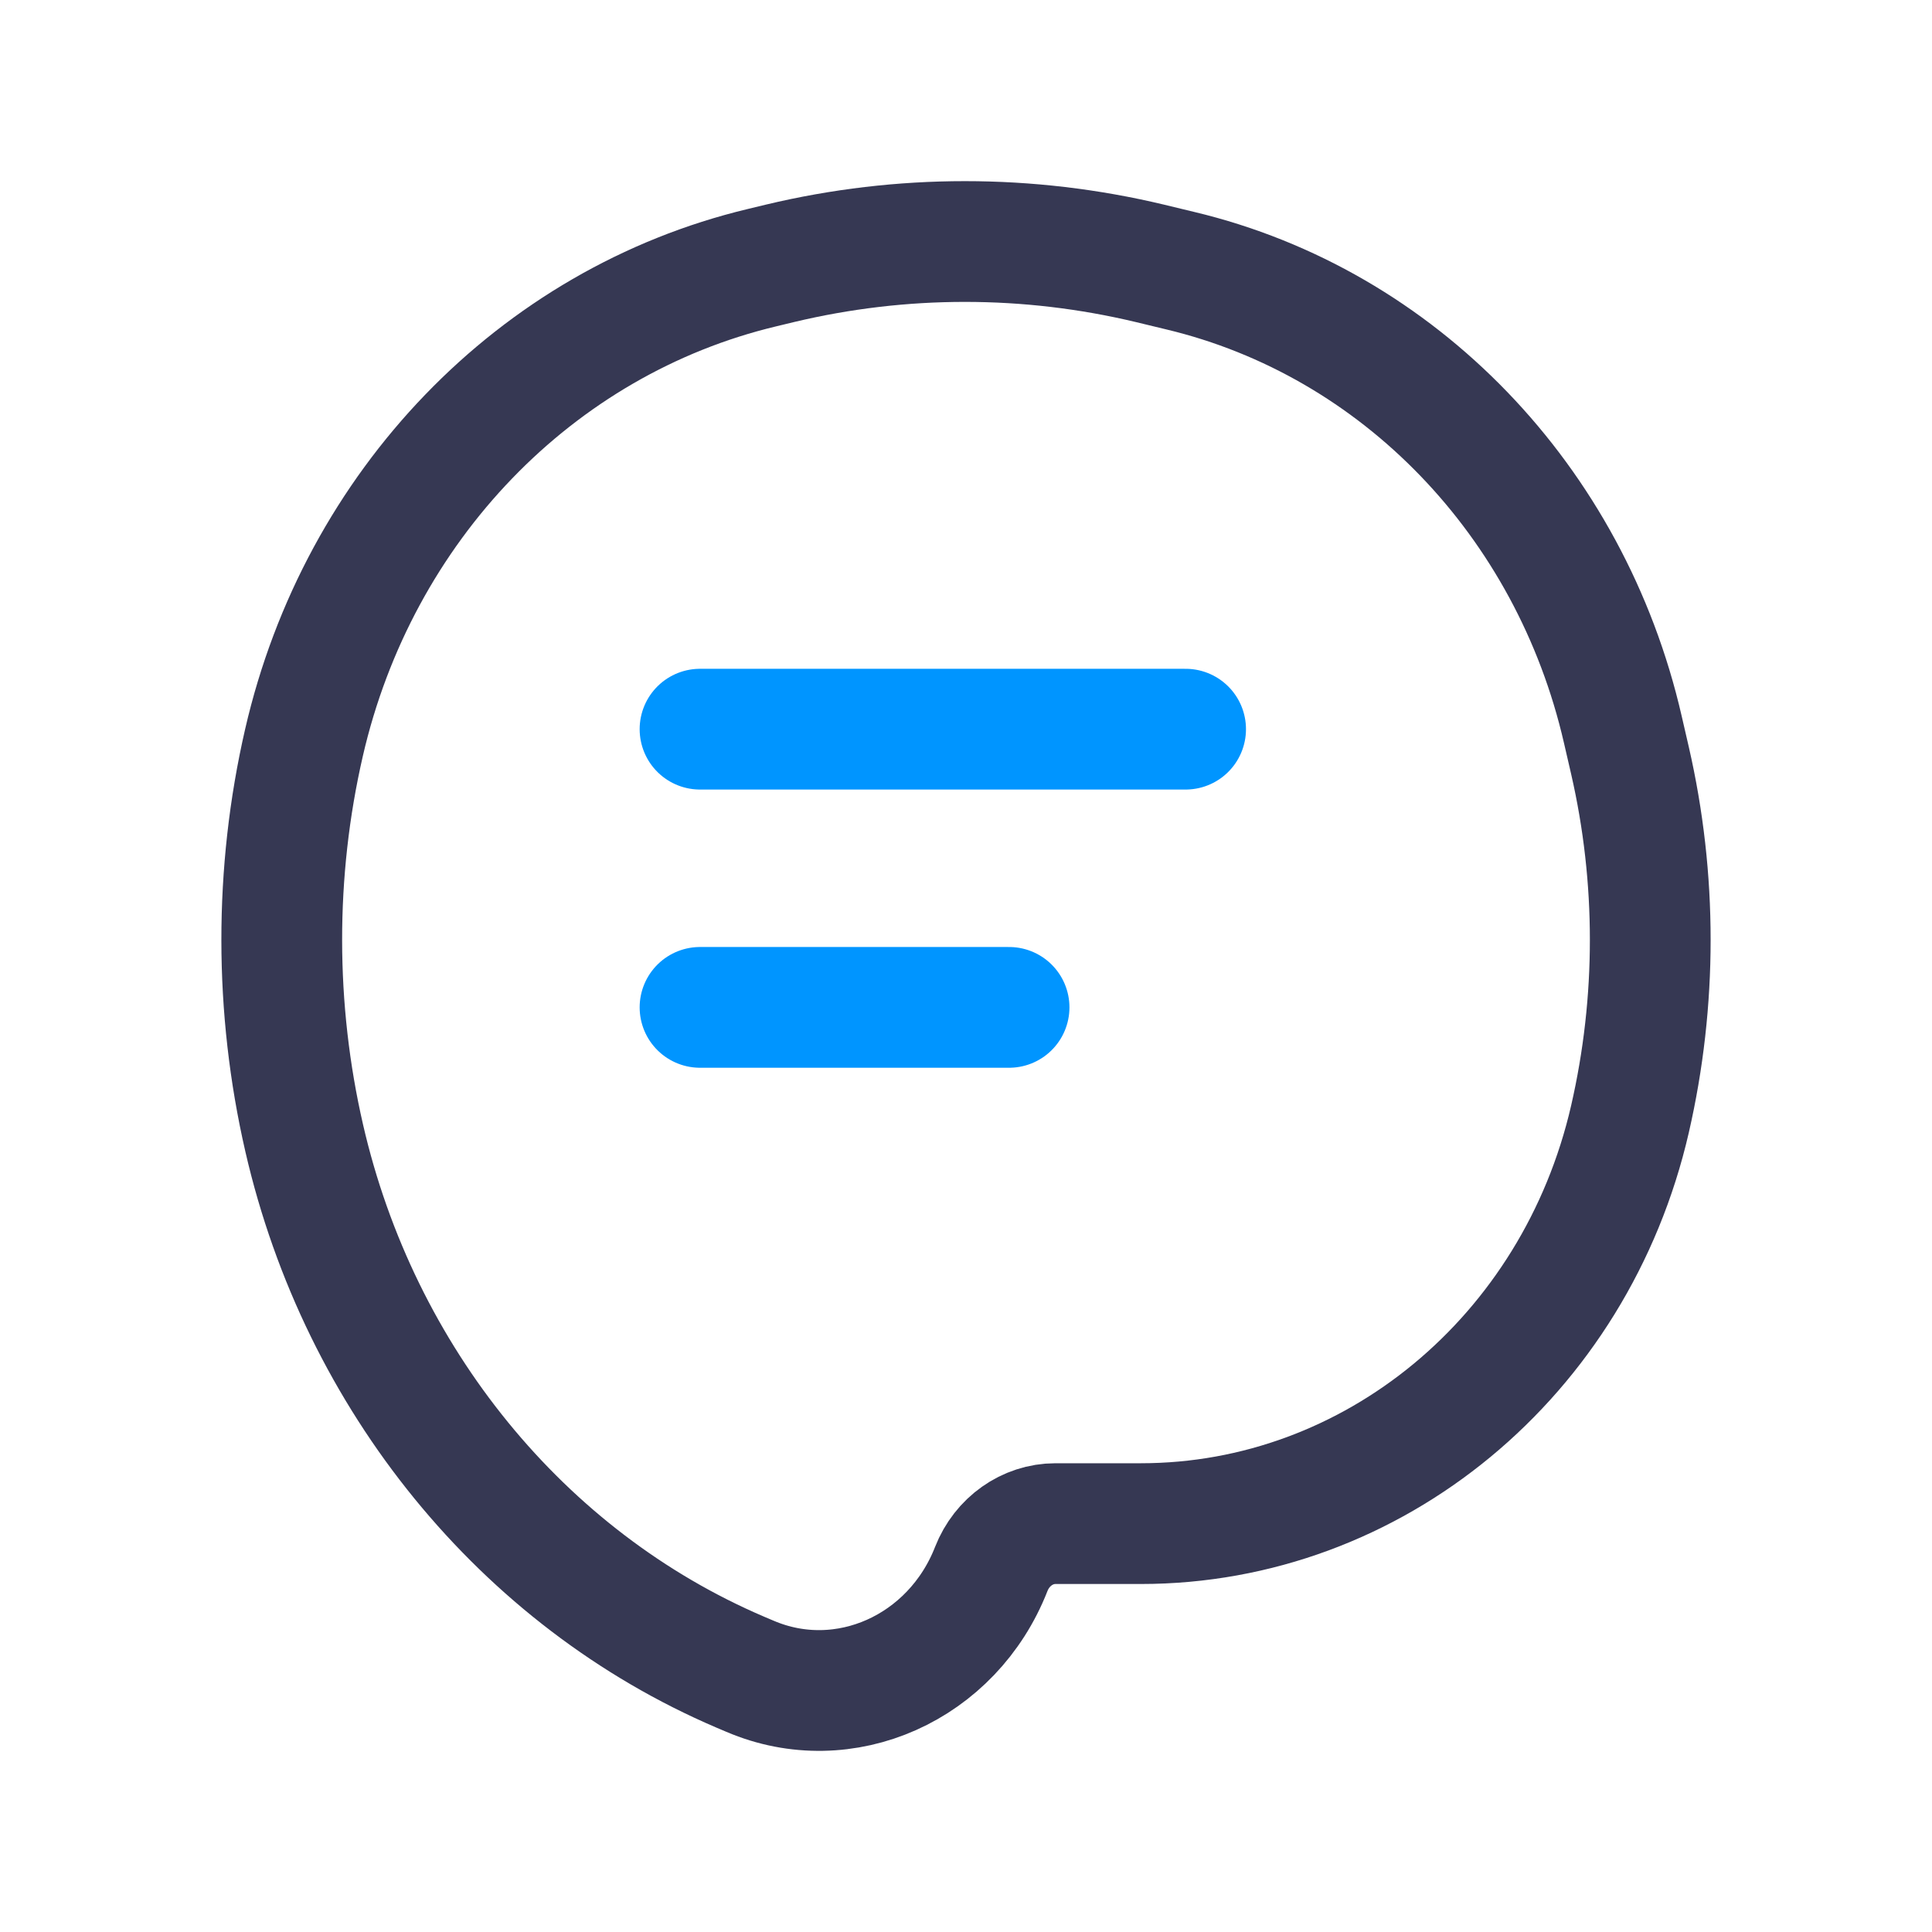
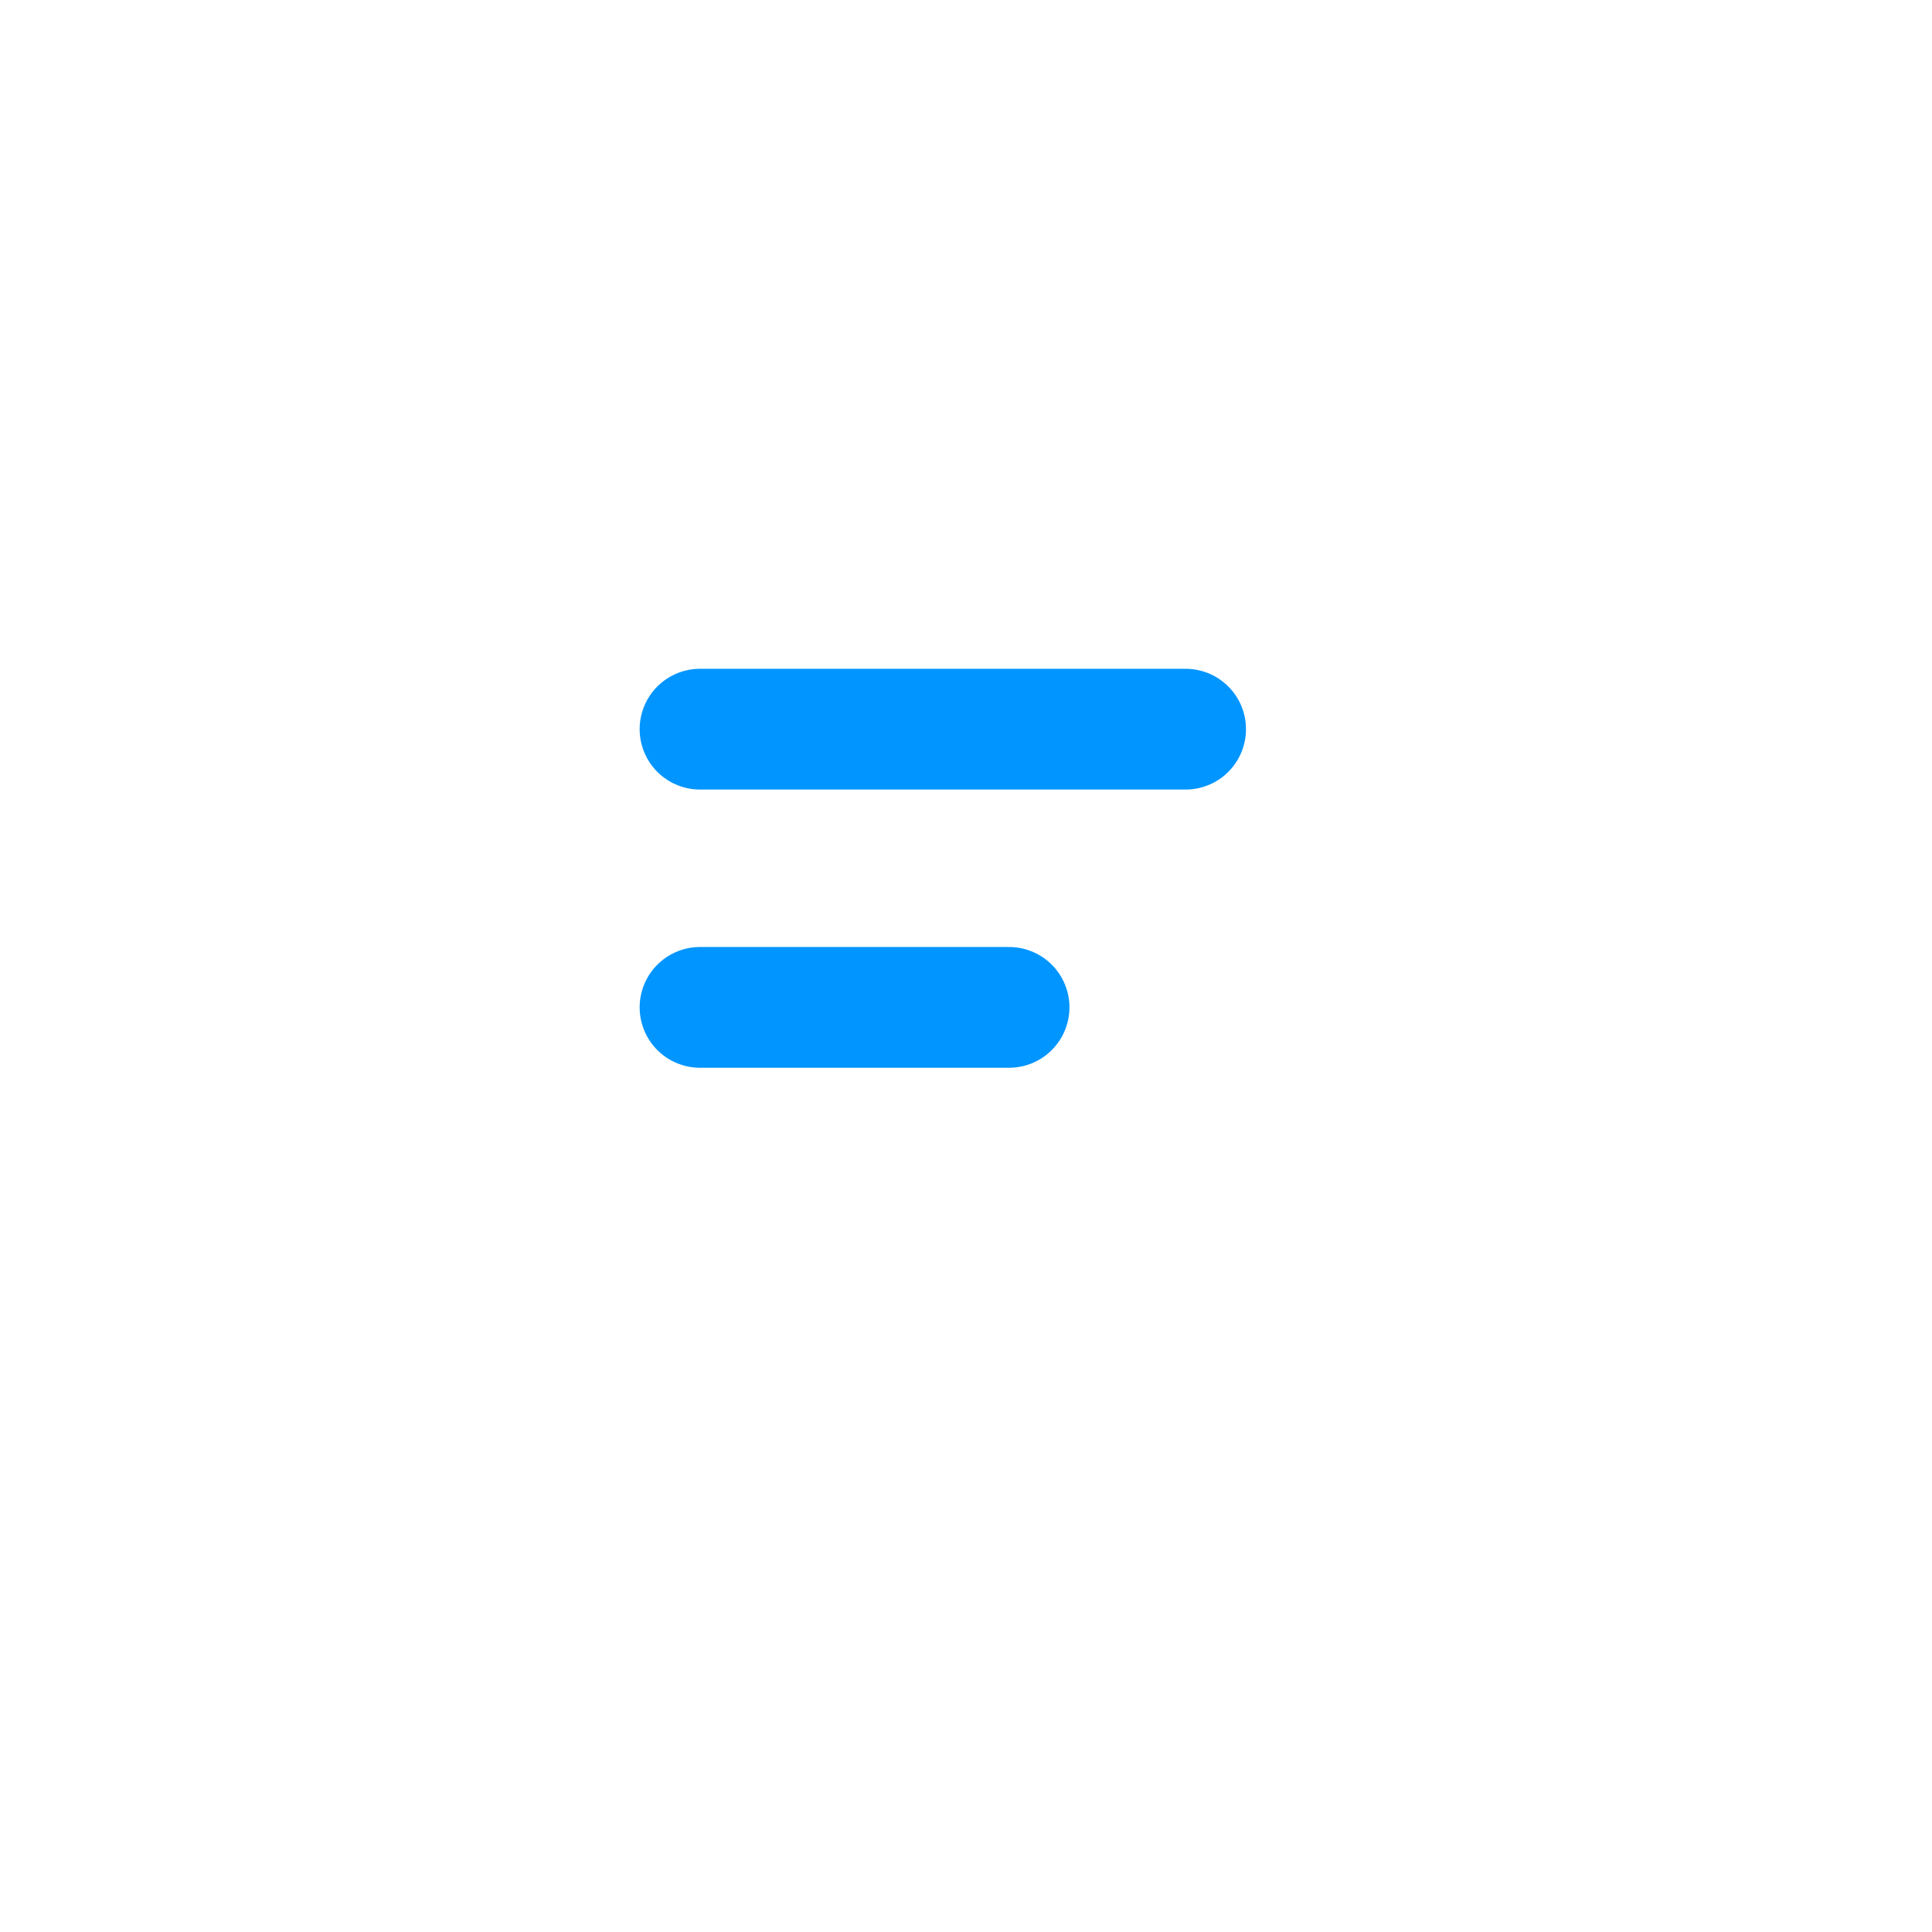
<svg xmlns="http://www.w3.org/2000/svg" width="24" height="24" viewBox="0 0 24 24" fill="none">
-   <path d="M3.776 9.226C4.452 6.284 6.657 3.997 9.466 3.325L9.69 3.271C11.201 2.91 12.771 2.91 14.283 3.271L14.664 3.363C17.377 4.012 19.506 6.22 20.159 9.061L20.248 9.447C20.584 10.911 20.584 12.438 20.248 13.902C19.57 16.85 17.059 18.927 14.172 18.927H13.111C12.762 18.927 12.447 19.151 12.314 19.49C11.833 20.721 10.489 21.325 9.316 20.823L9.198 20.773C6.487 19.614 4.466 17.127 3.779 14.138C3.409 12.529 3.406 10.835 3.776 9.226Z" stroke="#363853" stroke-width="1.5" stroke-linecap="round" />
  <path d="M8.696 9.058H14.728M8.696 12.514H12.535" stroke="#0095FF" stroke-width="1.5" stroke-linecap="round" />
</svg>